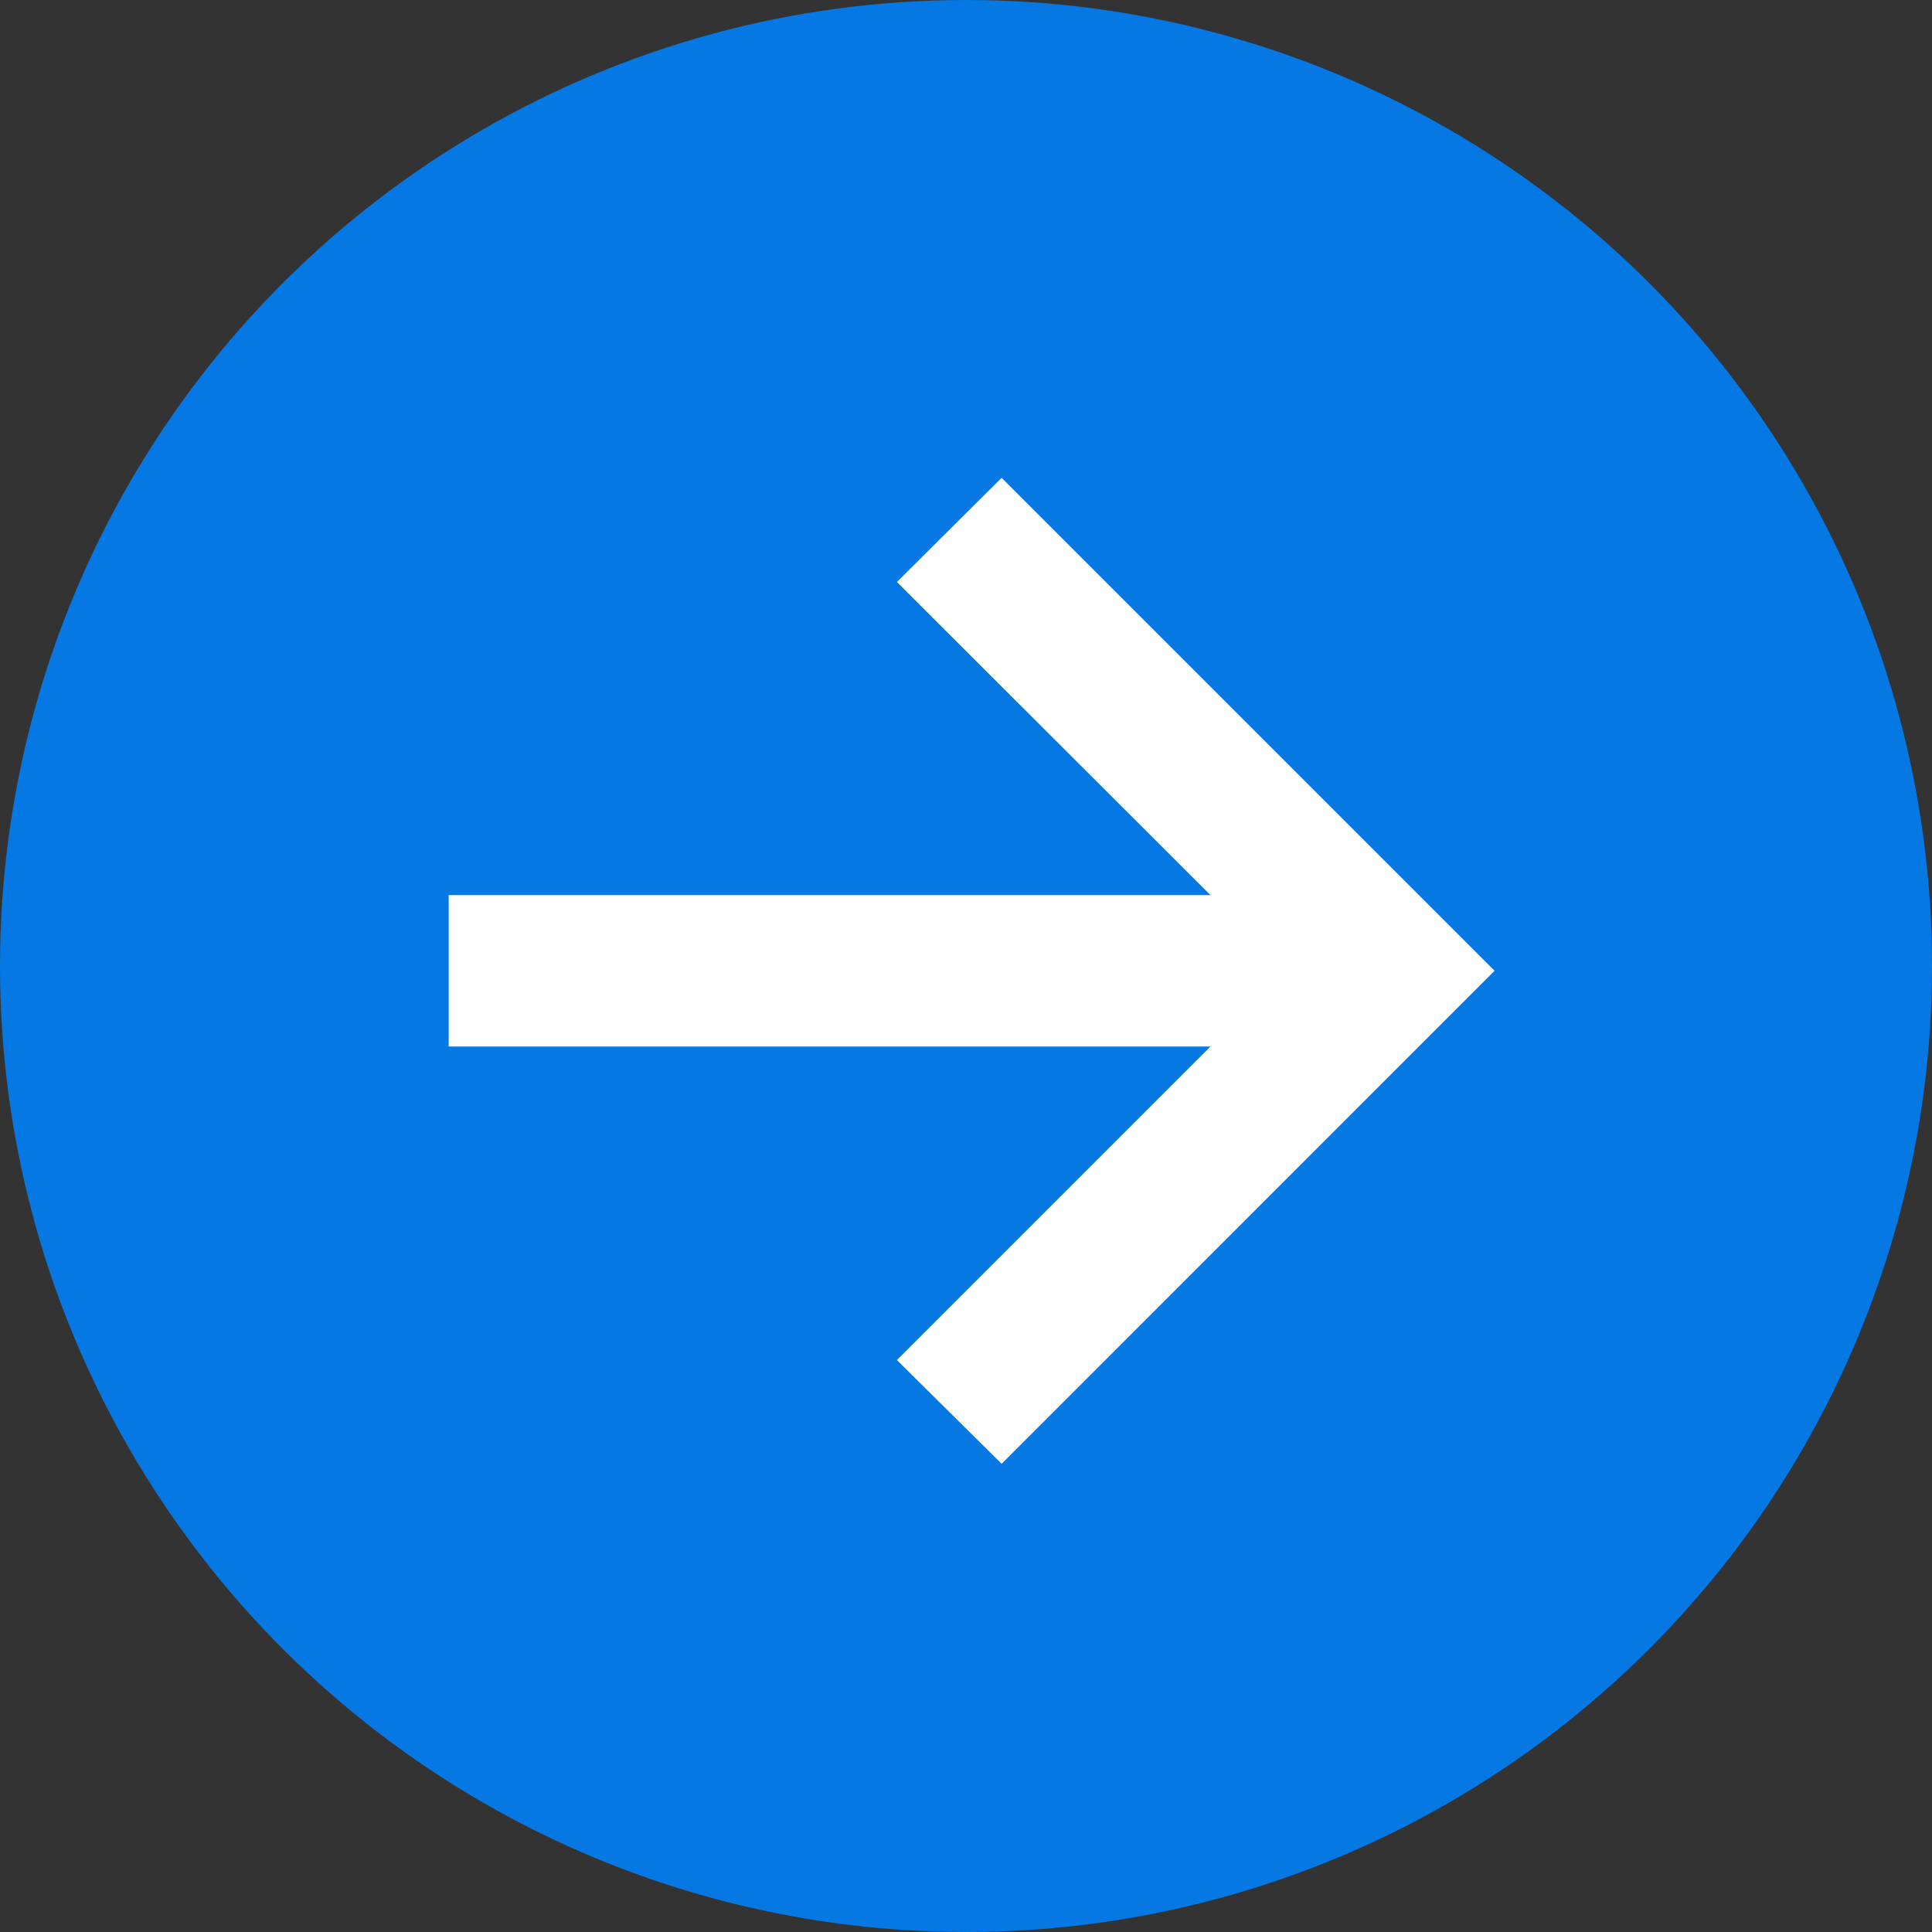
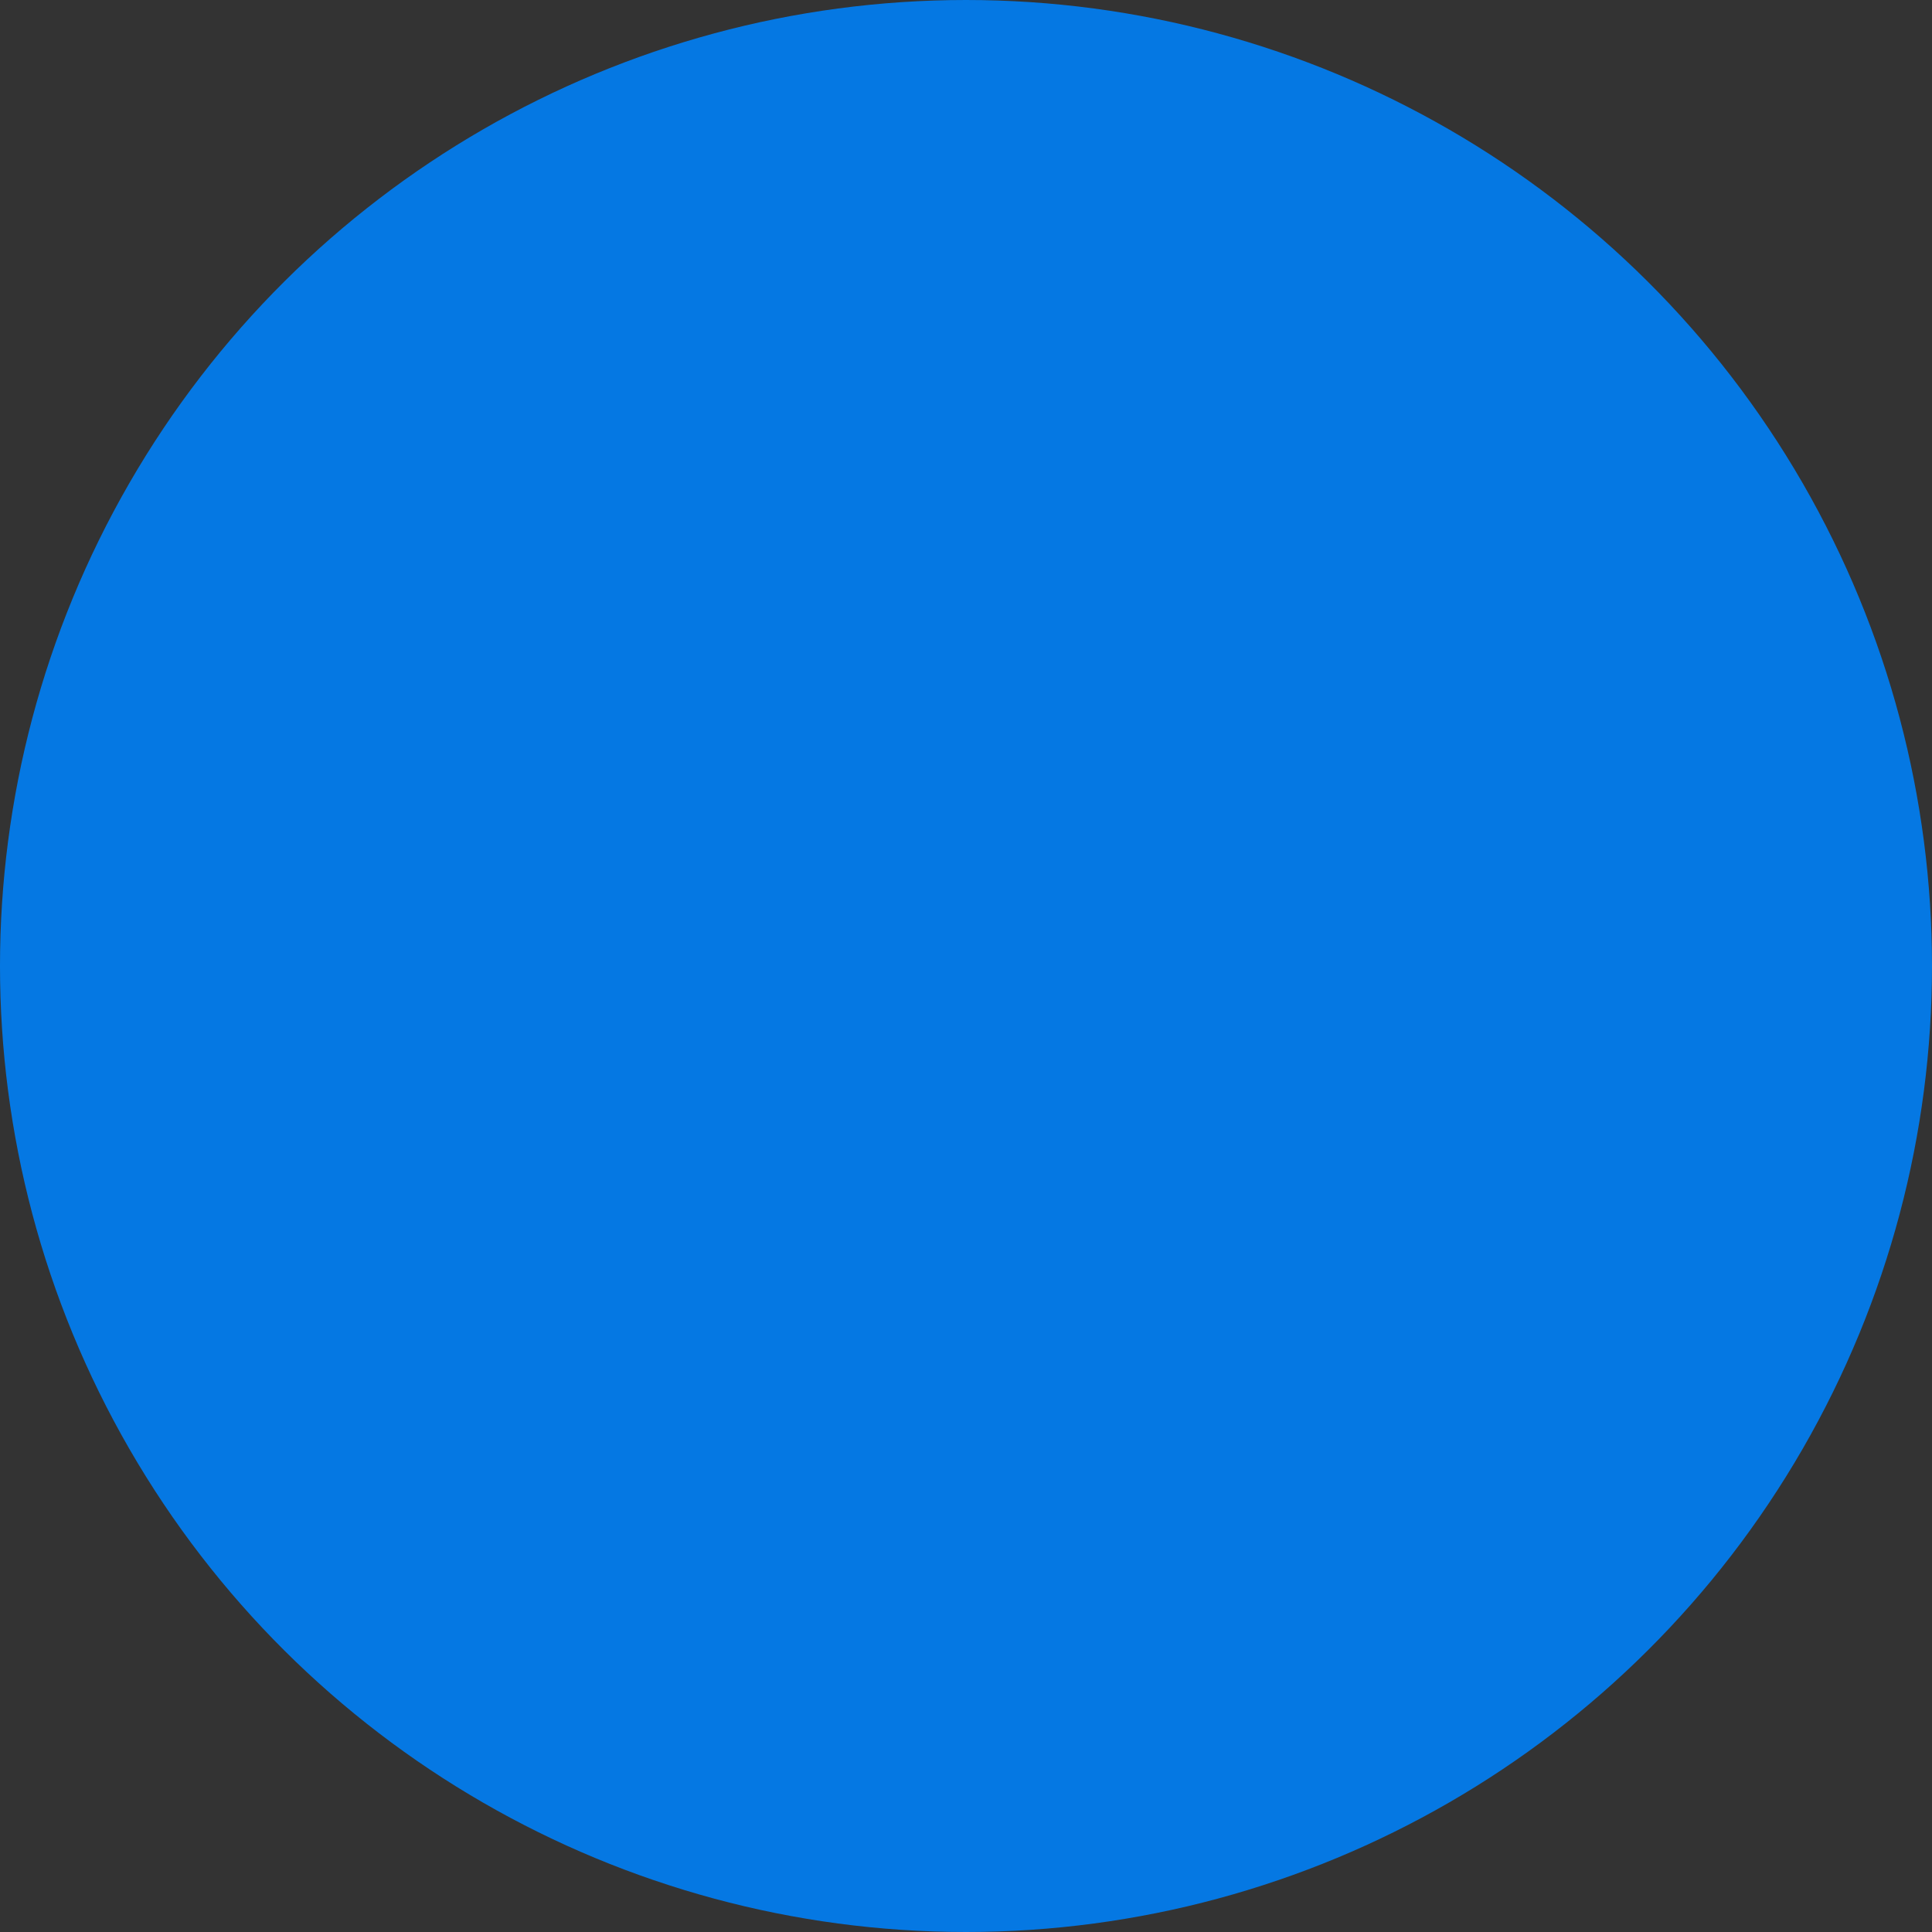
<svg xmlns="http://www.w3.org/2000/svg" width="34" height="34" viewBox="0 0 34 34" fill="none">
  <rect x="0" y="0" width="34" height="34" fill="#333333" stroke="none" />
  <circle cx="17" cy="17" r="17" transform="rotate(-90 17 17)" fill="#0578E3" />
-   <path d="M17.627 25.76L15.784 23.935L21.302 18.417L7.896 18.417L7.896 15.752L21.302 15.752L15.784 10.242L17.627 8.409L26.302 17.084L17.627 25.76Z" fill="white" />
</svg>